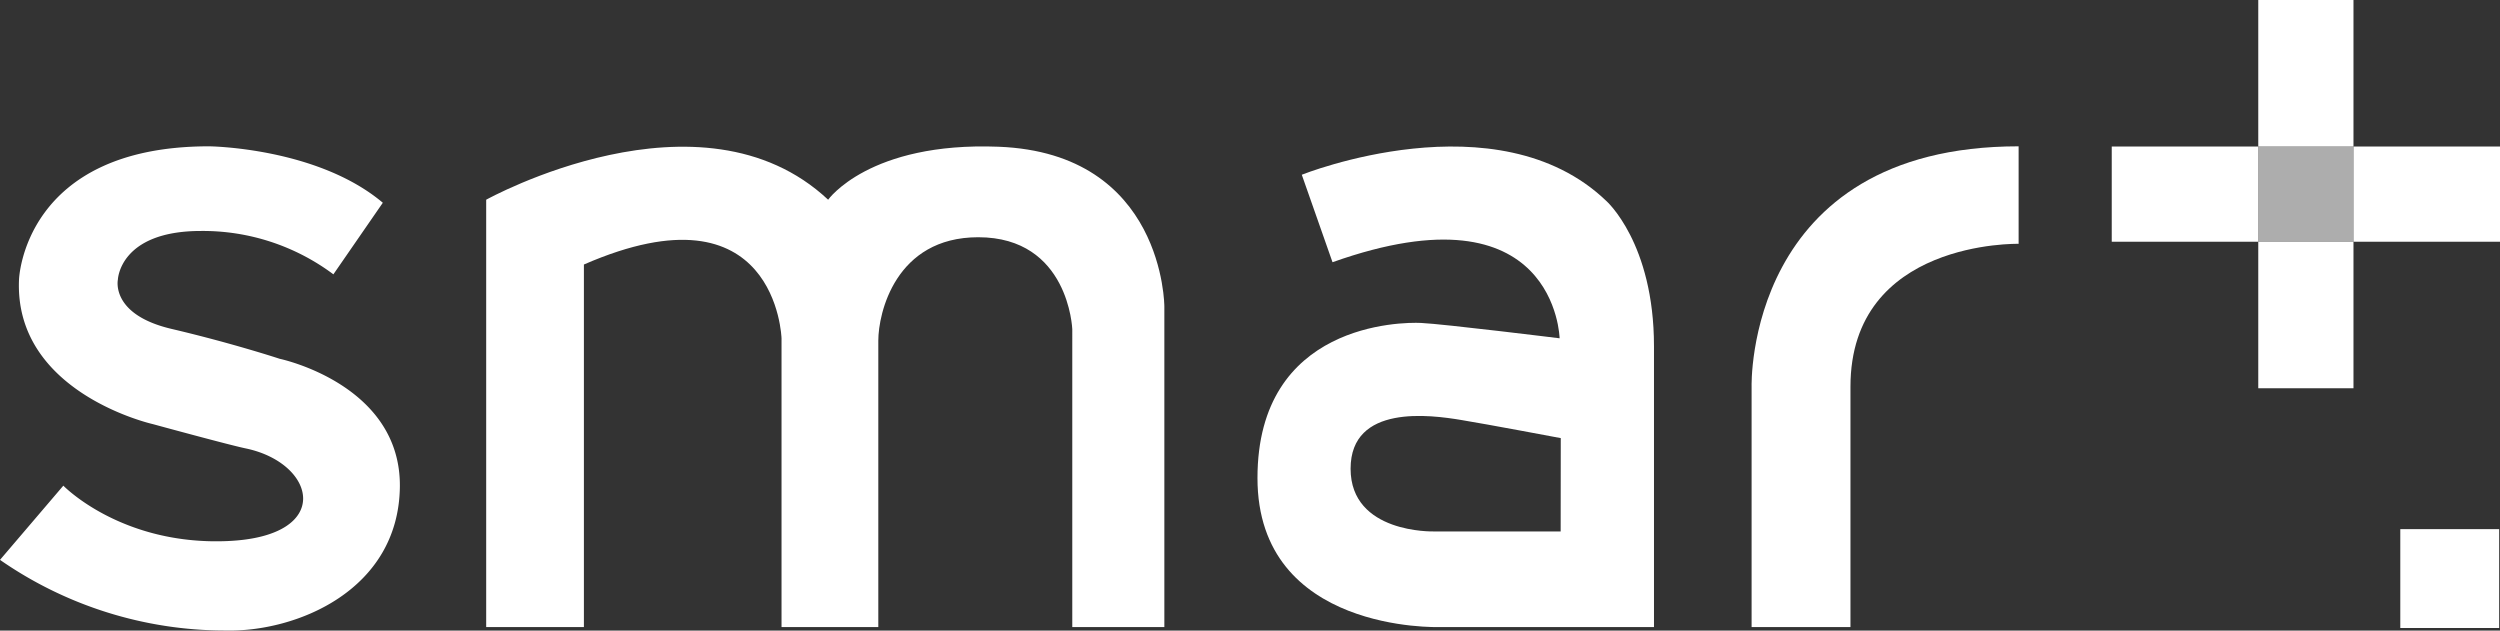
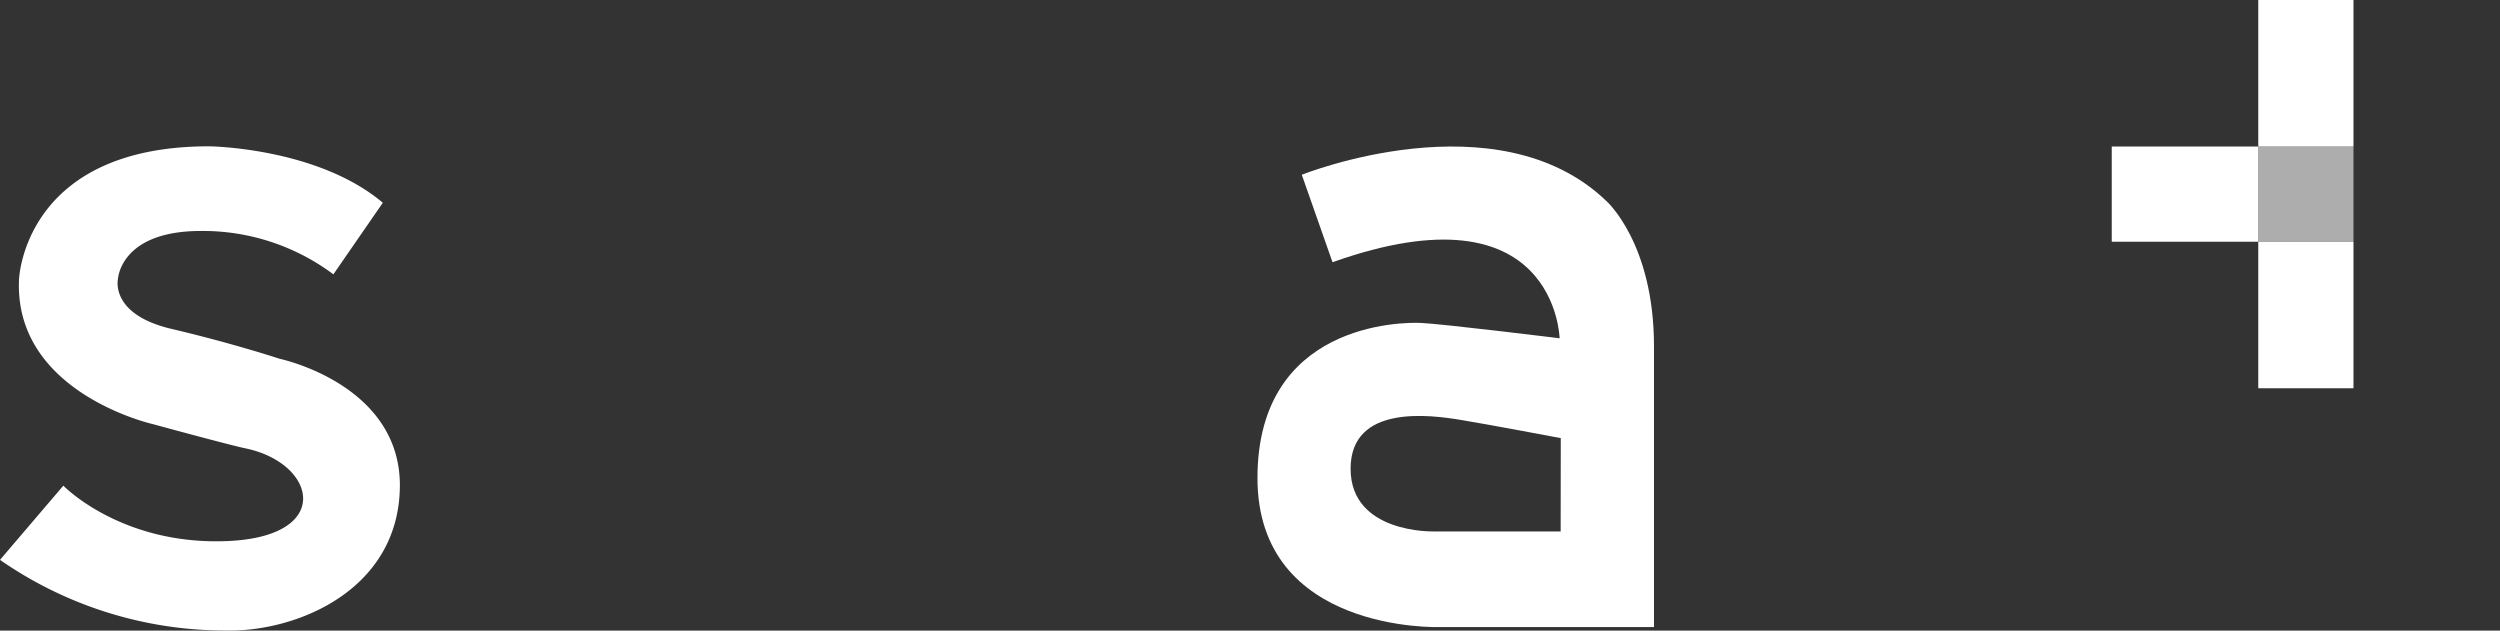
<svg xmlns="http://www.w3.org/2000/svg" id="Layer_1" data-name="Layer 1" viewBox="0 0 239.21 60.34">
  <rect x="0" y="0" width="239.21" height="60.34" fill="#333333" stroke="none" />
  <defs>
    <style>.cls-1,.cls-2{fill:#fff;}.cls-2{opacity:0.6;}</style>
  </defs>
-   <path class="cls-1" d="M47.19,60V19.11s20.54-11.41,32.72,0c0,0,3.92-5.55,16.3-5.07,15.87.61,15.87,15.29,15.87,15.29V60h-8.81V31.5s-.32-8.8-9-8.8c-7.93,0-9.56,7.28-9.56,9.89V60H75.45V32.37S75,17.26,56.54,25.31V60Z" transform="translate(-0.67)" />
  <path class="cls-1" d="M154.36,19.22c-10.43-10-29.13-2.5-29.13-2.5l2.94,8.37c21.41-7.61,21.73,7.28,21.73,7.28S138.82,31,136.64,30.9c-1.85-.09-15.65,0-15.65,14.84S138.38,60,138.38,60h20.55V33.13C158.93,23.24,154.36,19.22,154.36,19.22ZM150,50.85H137.84s-7.94.22-7.94-6,7.7-5.14,10.55-4.67c2.4.39,9.56,1.74,9.56,1.74Z" transform="translate(-0.67)" />
-   <path class="cls-1" d="M168.27,60V37s-.65-23,25.55-23v9.33S177.73,22.94,177.73,37V60Z" transform="translate(-0.67)" />
  <rect class="cls-1" x="202.06" y="14.02" width="14.02" height="9.11" />
-   <rect class="cls-1" x="225.19" y="14.02" width="14.02" height="9.11" />
  <rect class="cls-1" x="216.08" y="23.13" width="9.11" height="14.02" />
  <rect class="cls-1" x="216.08" width="9.11" height="14.02" />
  <rect class="cls-2" x="216.08" y="14.02" width="9.11" height="9.11" />
-   <rect class="cls-1" x="229.67" y="50.63" width="9.46" height="9.46" />
  <path class="cls-1" d="M2.49,26.75S2.9,14,20.67,14c0,0,10.35.1,16.63,5.4l-4.73,6.85A20.86,20.86,0,0,0,19.89,22.1c-7.78,0-7.94,4.65-7.94,4.65s-.74,3.34,5.13,4.72,10.35,2.86,10.35,2.86,11.66,2.44,11.5,12.31S29,60.5,22.22,60.33A37.77,37.77,0,0,1,.67,53.57l6.06-7.1s5.55,5.74,15.73,5.3,8.48-7.44,1.74-8.86c-1.56-.32-8.91-2.33-8.91-2.33S2,37.59,2.49,26.75Z" transform="translate(-0.67)" />
</svg>